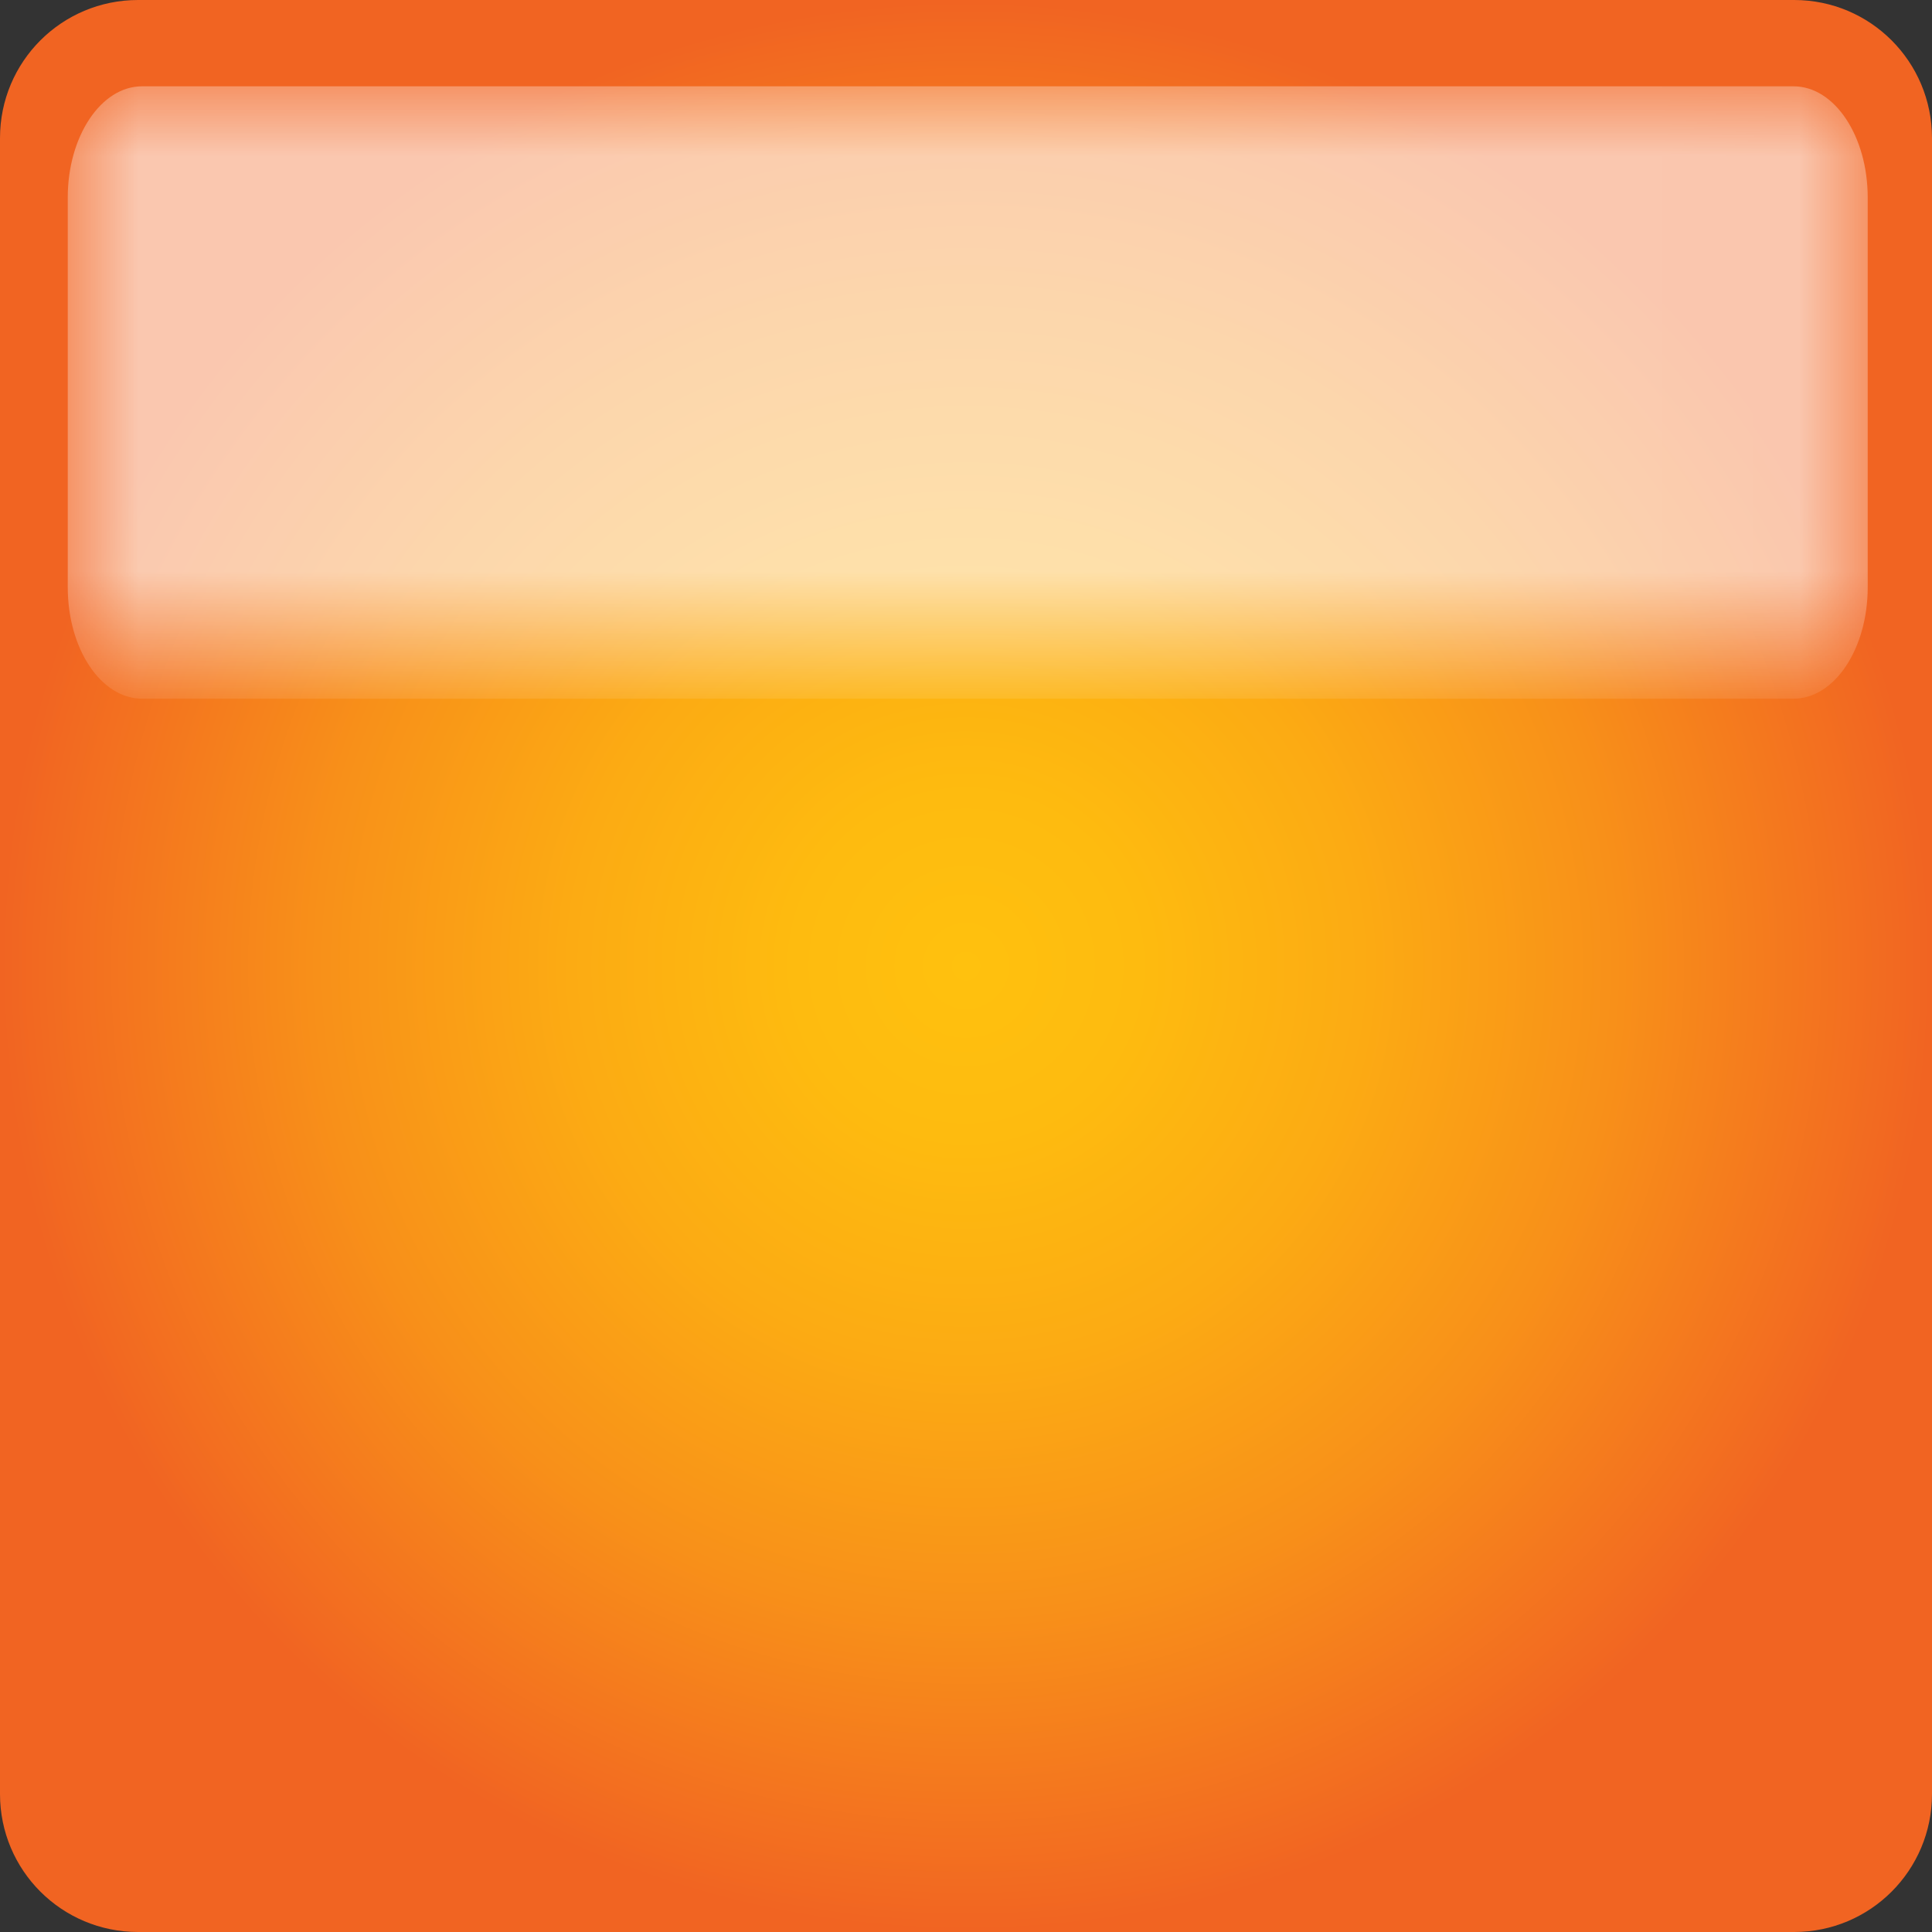
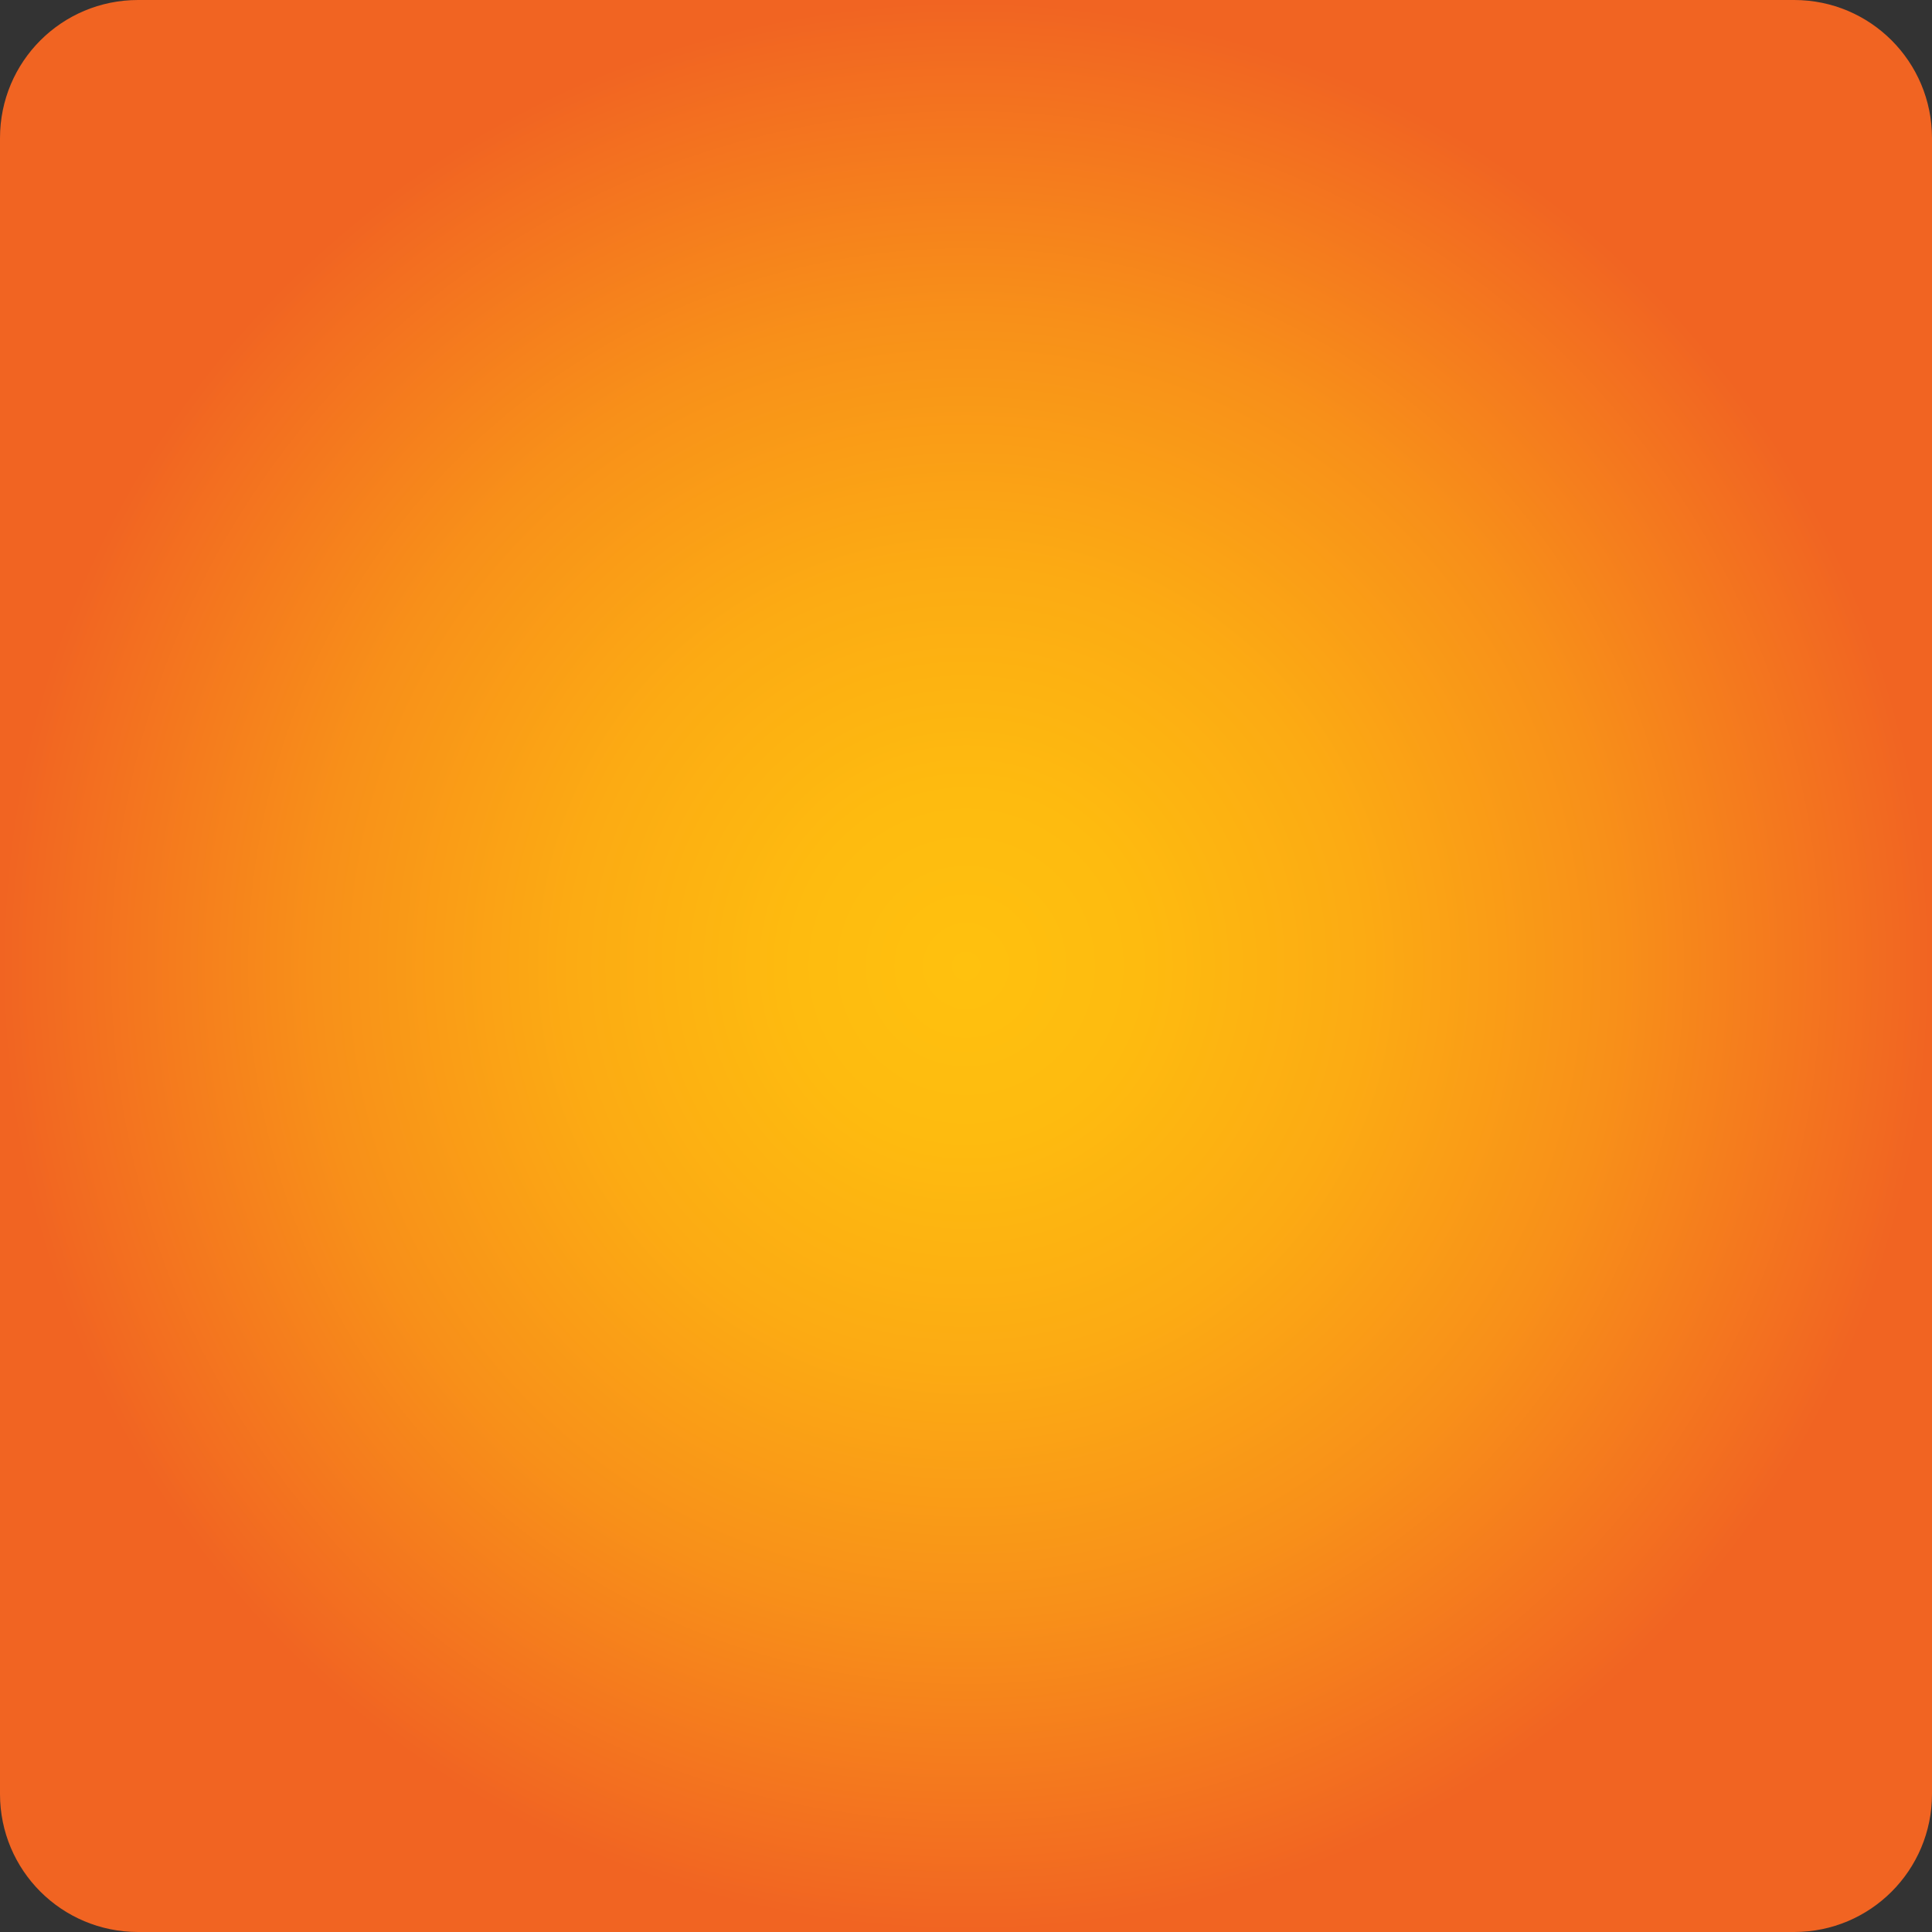
<svg xmlns="http://www.w3.org/2000/svg" version="1.1" id="图层_1" width="13.945" height="13.945" viewBox="0 0 13.945 13.945" overflow="visible" enable-background="new 0 0 13.945 13.945" xml:space="preserve">
  <rect x="0" y="0" width="13.945" height="13.945" fill="#333333" stroke="none" />
  <g>
    <radialGradient id="XMLID_4_" cx="6.973" cy="6.973" r="6.973" gradientUnits="userSpaceOnUse">
      <stop offset="0" style="stop-color:#FFC10E" />
      <stop offset="0.178" style="stop-color:#FEBB0F" />
      <stop offset="0.41" style="stop-color:#FCAB13" />
      <stop offset="0.673" style="stop-color:#F89019" />
      <stop offset="0.957" style="stop-color:#F26A21" />
      <stop offset="1" style="stop-color:#F16422" />
    </radialGradient>
    <path fill="url(#XMLID_4_)" d="M13.945,12.949c0,0.551-0.445,0.996-0.995,0.996H0.997C0.445,13.945,0,13.5,0,12.949V0.997   C0,0.445,0.445,0,0.997,0H12.95c0.55,0,0.995,0.445,0.995,0.997V12.949z" />
    <defs>
      <filter id="Adobe_OpacityMaskFilter" filterUnits="userSpaceOnUse" x="0.489" y="0.623" width="12.992" height="4.42">
        <feColorMatrix type="matrix" values="1 0 0 0 0  0 1 0 0 0  0 0 1 0 0  0 0 0 1 0" />
      </filter>
    </defs>
    <mask maskUnits="userSpaceOnUse" x="0.489" y="0.623" width="12.992" height="4.42" id="XMLID_5_">
      <g filter="url(#Adobe_OpacityMaskFilter)">
        <linearGradient id="XMLID_6_" gradientUnits="userSpaceOnUse" x1="6.993" y1="0.462" x2="6.993" y2="5.043">
          <stop offset="0" style="stop-color:#FFFFFF" />
          <stop offset="1" style="stop-color:#000000" />
        </linearGradient>
-         <rect x="0.415" y="0.516" fill="url(#XMLID_6_)" width="13.156" height="4.634" />
      </g>
    </mask>
    <path opacity="0.8" mask="url(#XMLID_5_)" fill="#FFFFFF" d="M13.481,4.239c0,0.443-0.239,0.804-0.535,0.804H1.025   c-0.296,0-0.536-0.36-0.536-0.804V1.426c0-0.442,0.24-0.803,0.536-0.803h11.921c0.296,0,0.535,0.36,0.535,0.803V4.239z" />
  </g>
</svg>